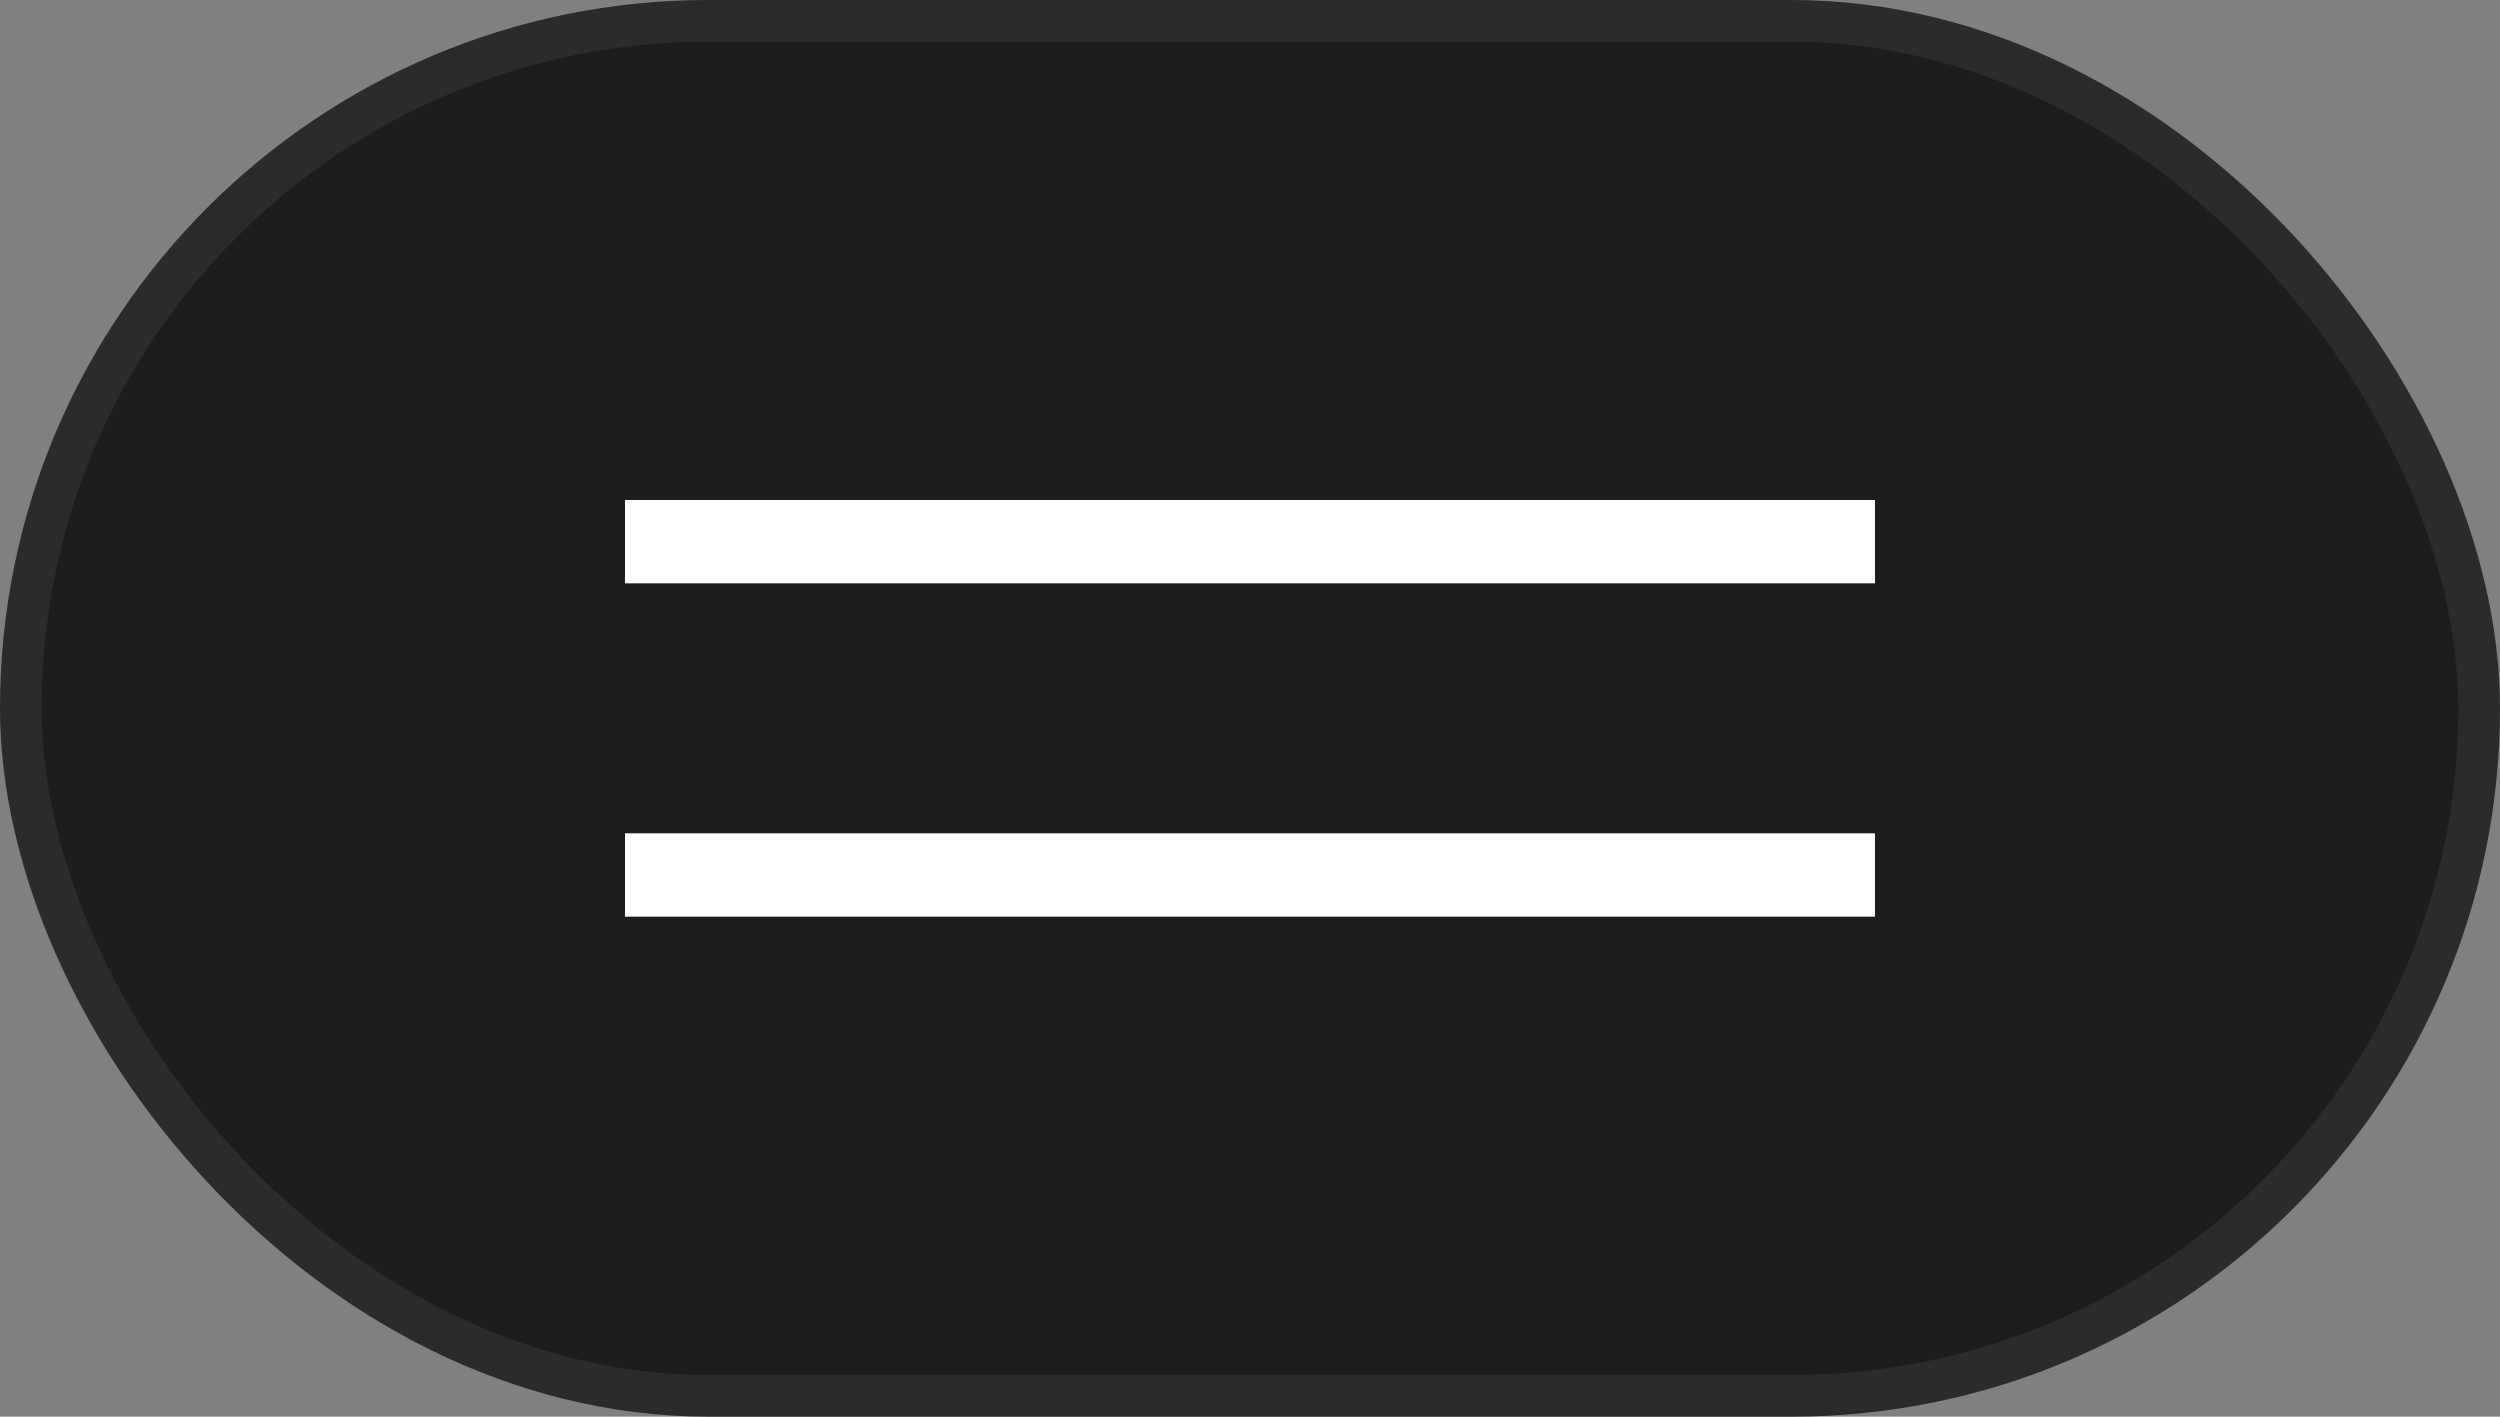
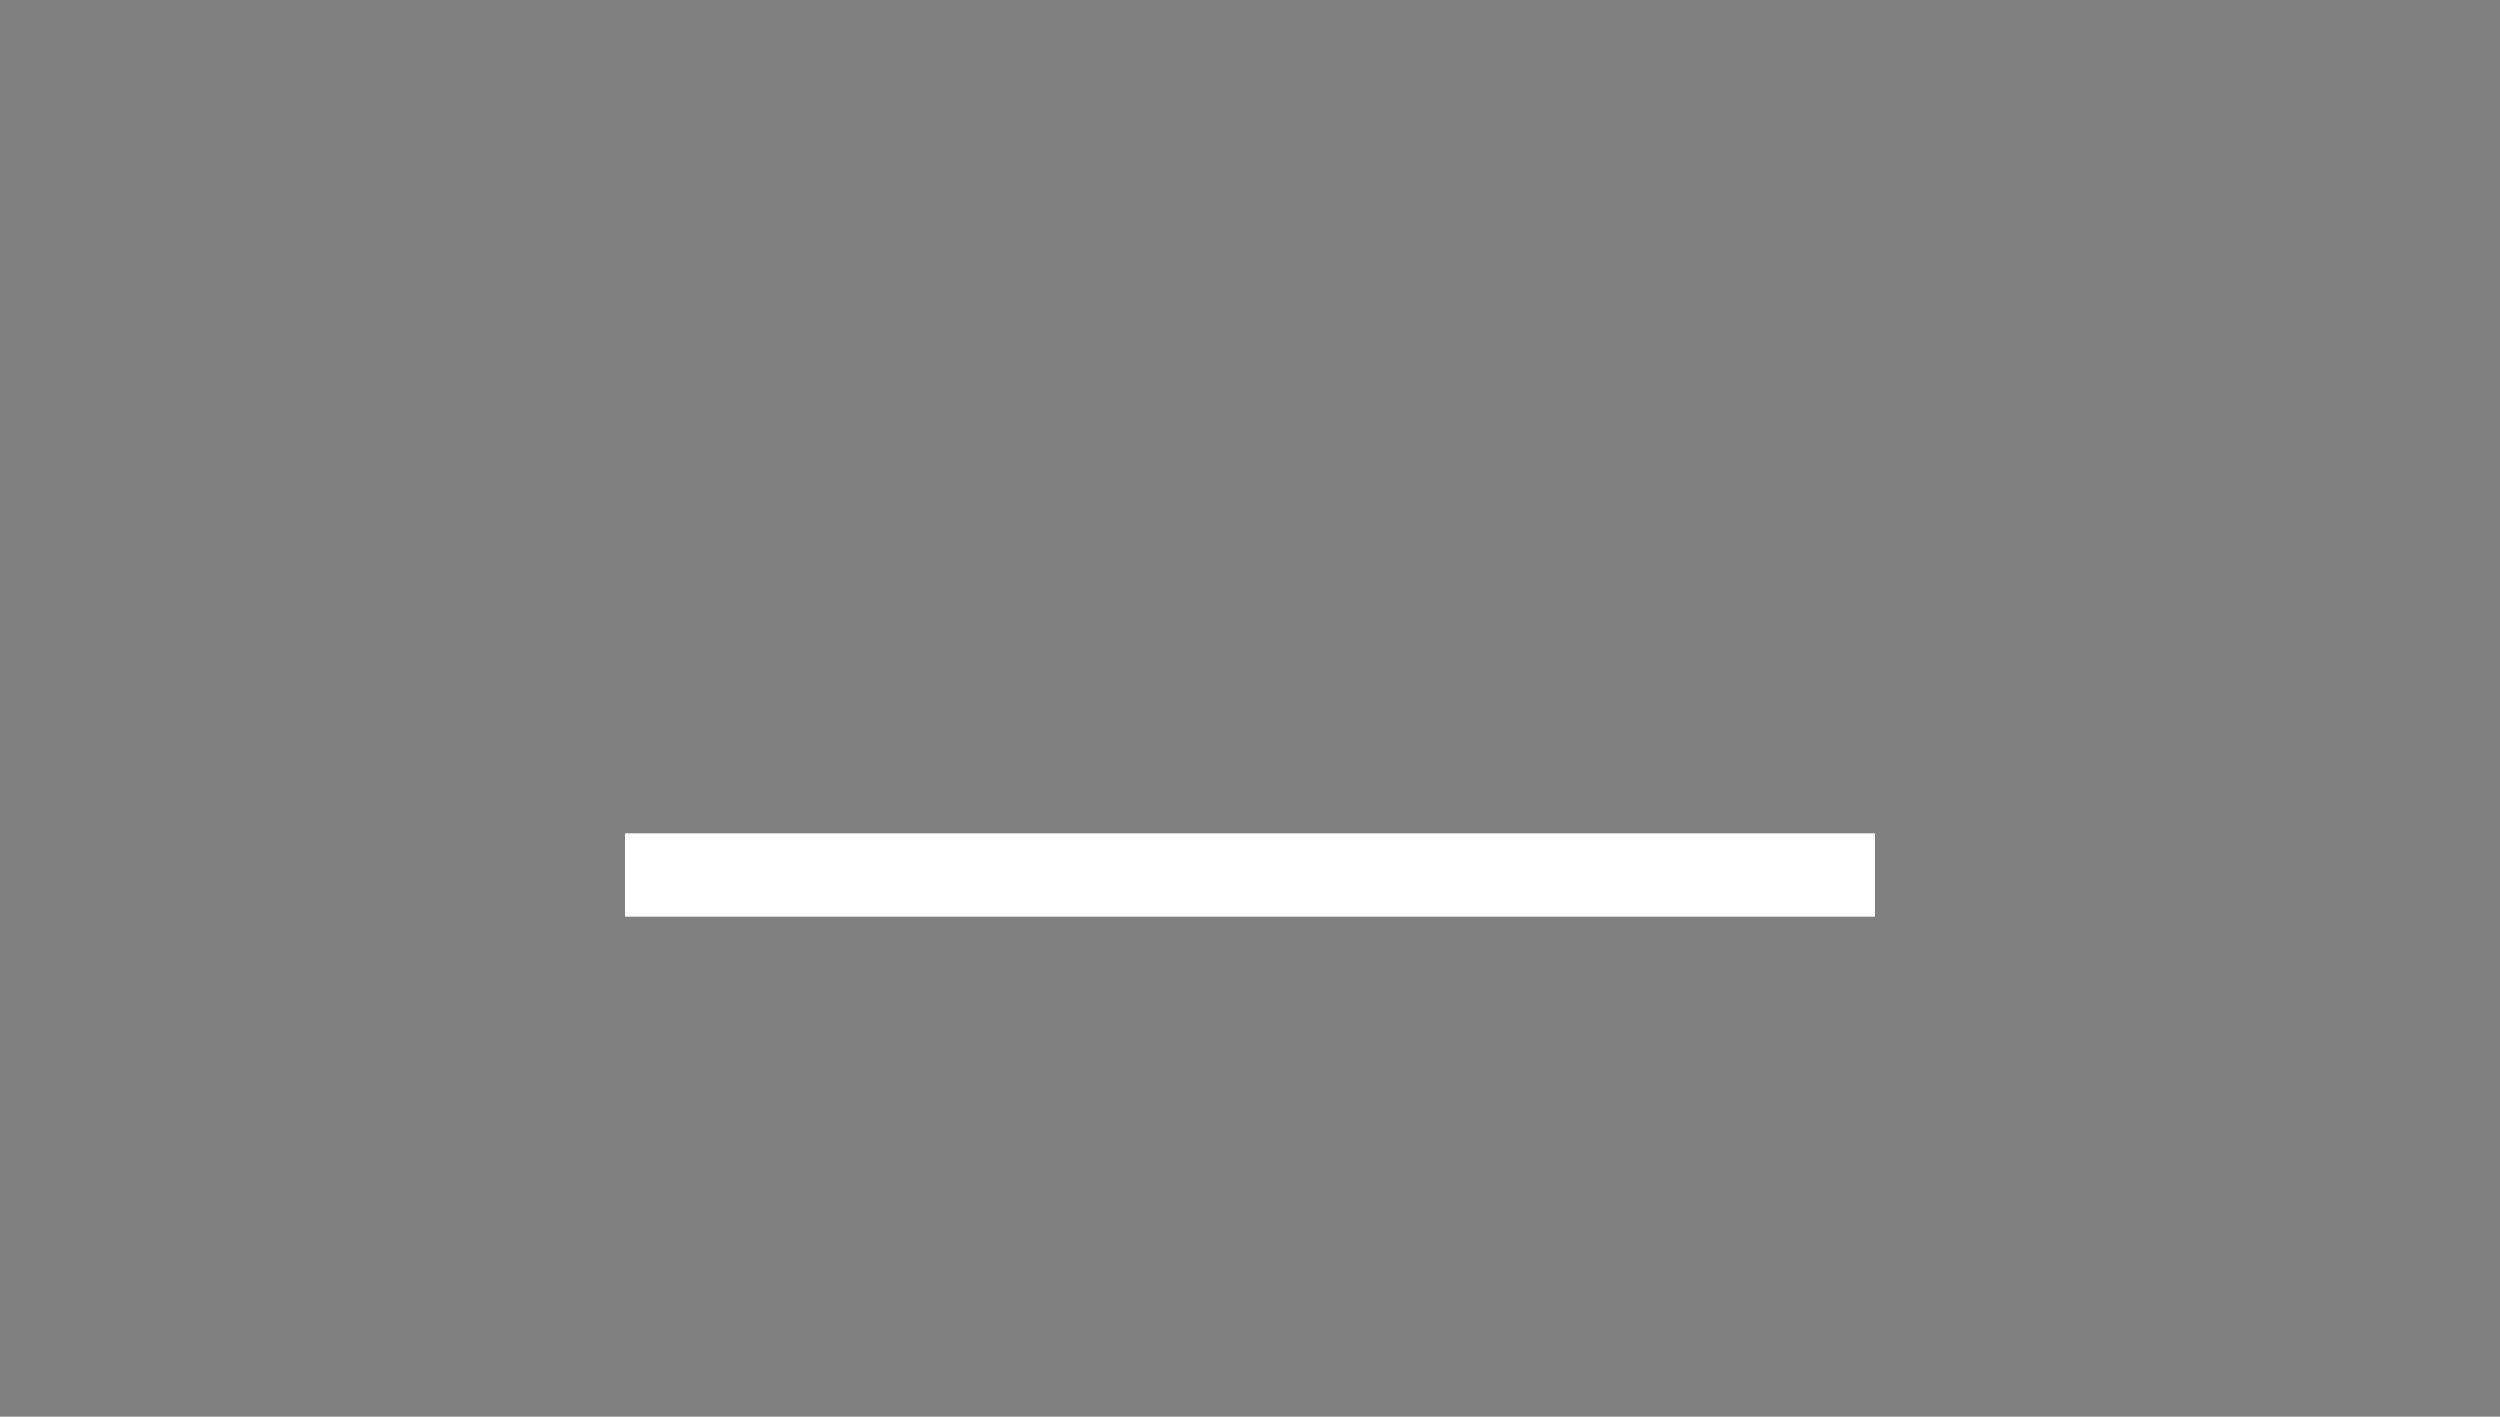
<svg xmlns="http://www.w3.org/2000/svg" width="60" height="34" viewBox="0 0 60 34" fill="none">
  <rect x="0" y="0" width="60" height="34" fill="#808080" stroke="none" />
-   <rect x="0.5" y="0.5" width="59" height="33" rx="16.5" fill="#1D1D1D" stroke="#2B2B2B" />
-   <rect x="15" y="12" width="30" height="2" fill="white" />
  <rect x="15" y="20" width="30" height="2" fill="white" />
</svg>